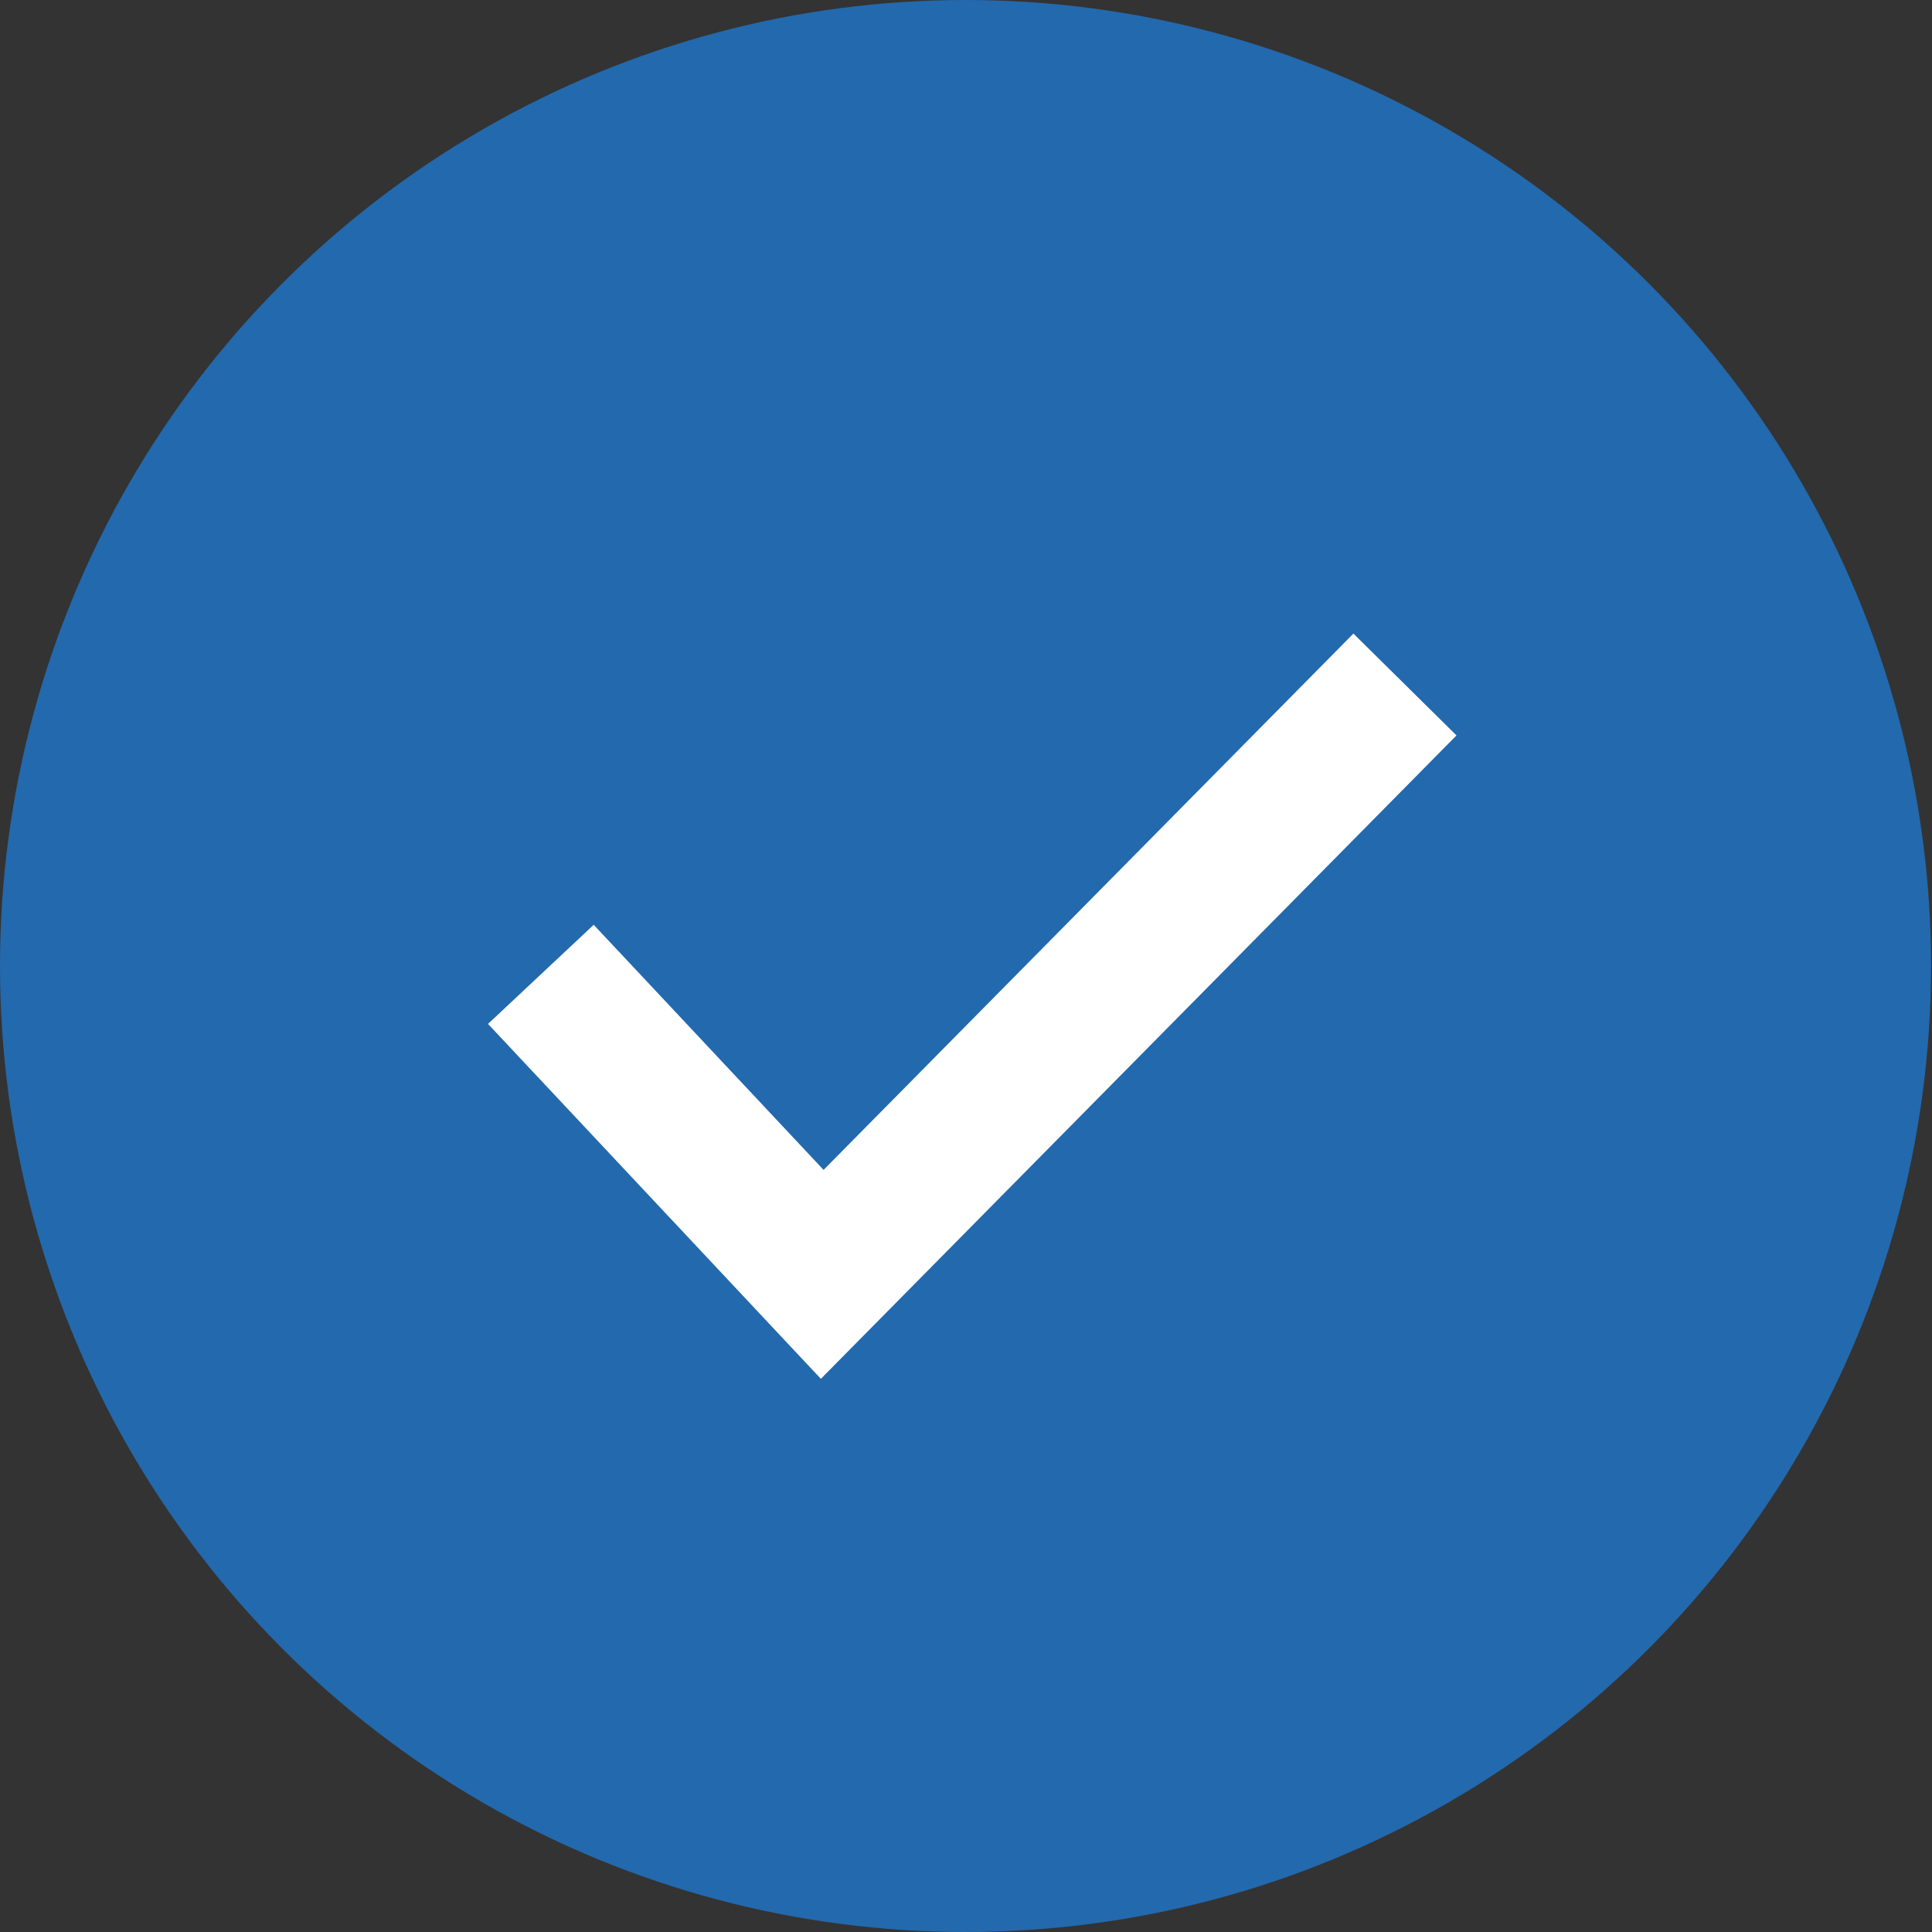
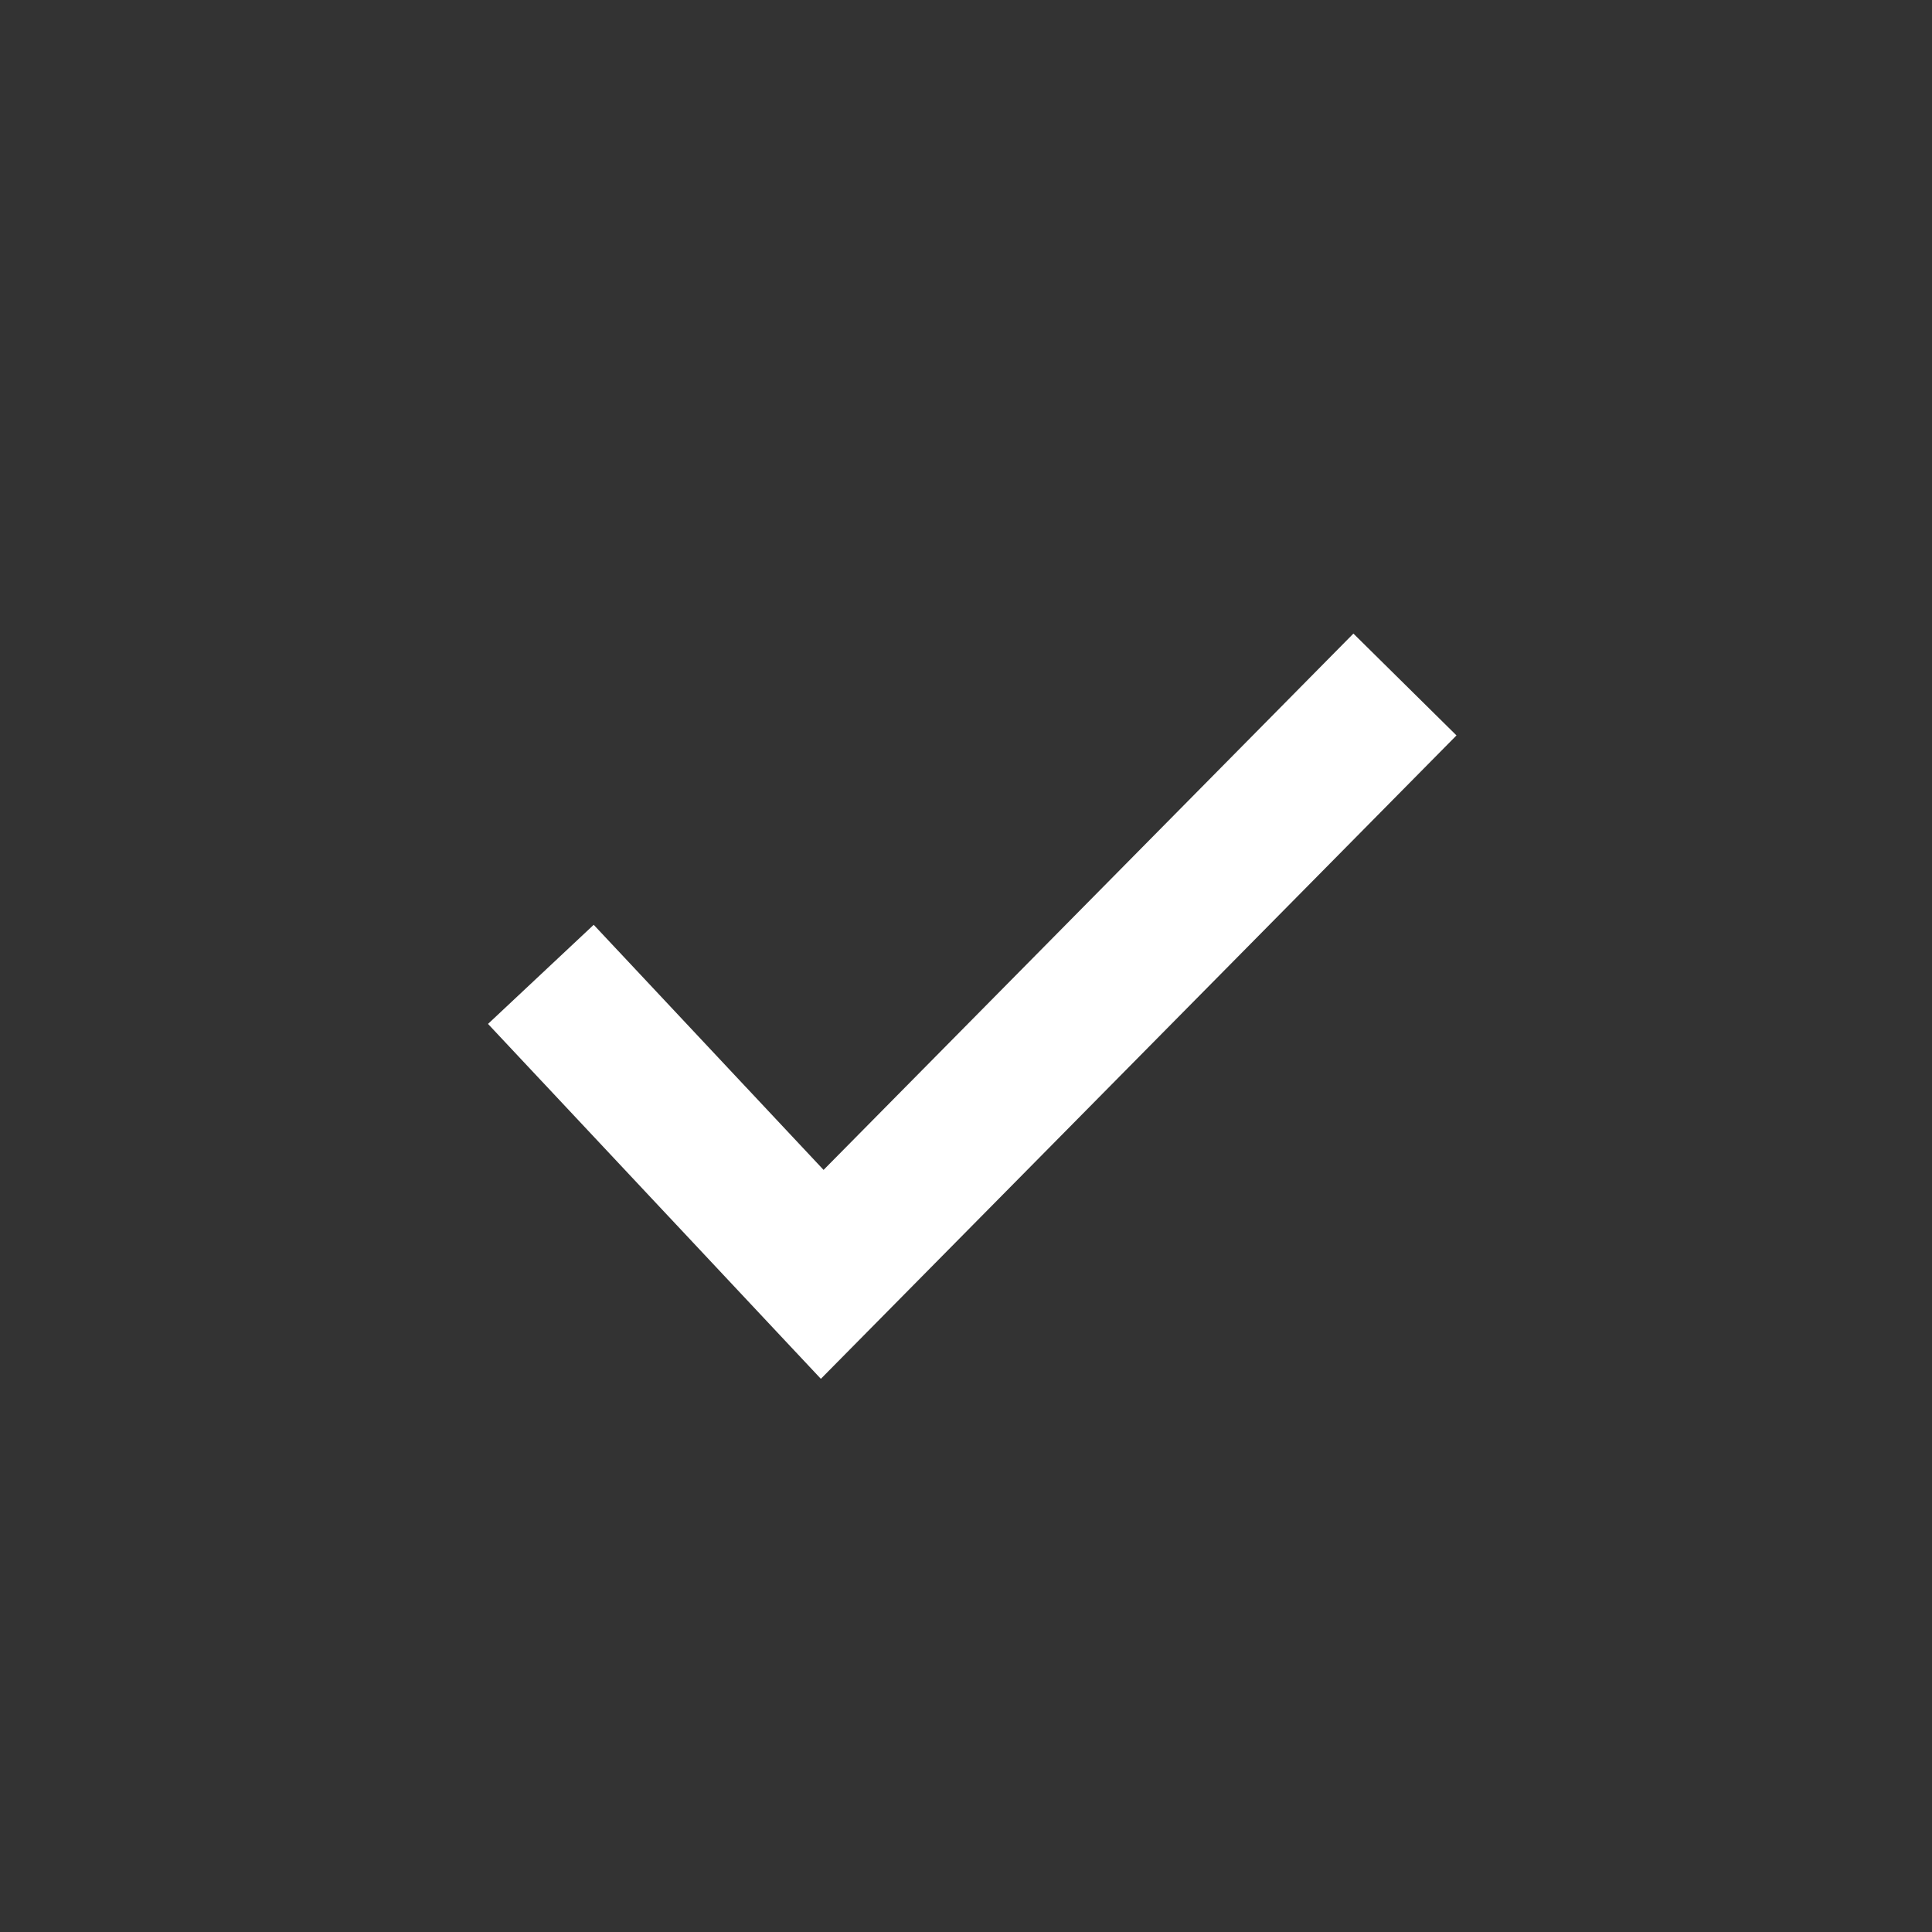
<svg xmlns="http://www.w3.org/2000/svg" width="20px" height="20px" viewBox="0 0 20 20" version="1.1">
  <rect x="0" y="0" width="20" height="20" fill="#333333" stroke="none" />
  <title>3CE6F5FE-91C7-477D-A885-8C1F8D753807</title>
  <g id="All-Pages" stroke="none" stroke-width="1" fill="none" fill-rule="evenodd">
    <g id="Homepage-Vault-Version-B1" transform="translate(-394, -3375)">
      <g id="Comparison-Table" transform="translate(115, 2801)">
        <g id="Table-Content" transform="translate(0, 178)">
          <g id="checkmark_icon" transform="translate(279, 396)">
-             <ellipse id="Oval" fill="#2369AD" cx="9.995" cy="10" rx="9.995" ry="10" />
            <polyline id="Path" stroke="#FFFFFF" stroke-width="1.5" transform="translate(10.099, 10.164) rotate(-1) translate(-10.099, -10.164) " points="5.601 10.008 8.459 13.164 14.597 7.164" />
          </g>
        </g>
      </g>
    </g>
  </g>
</svg>